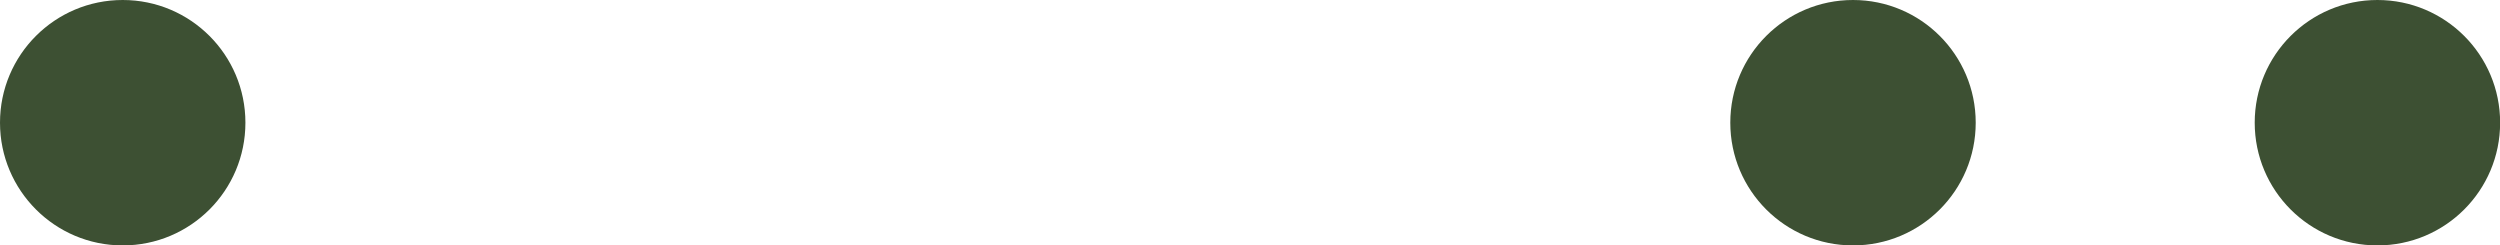
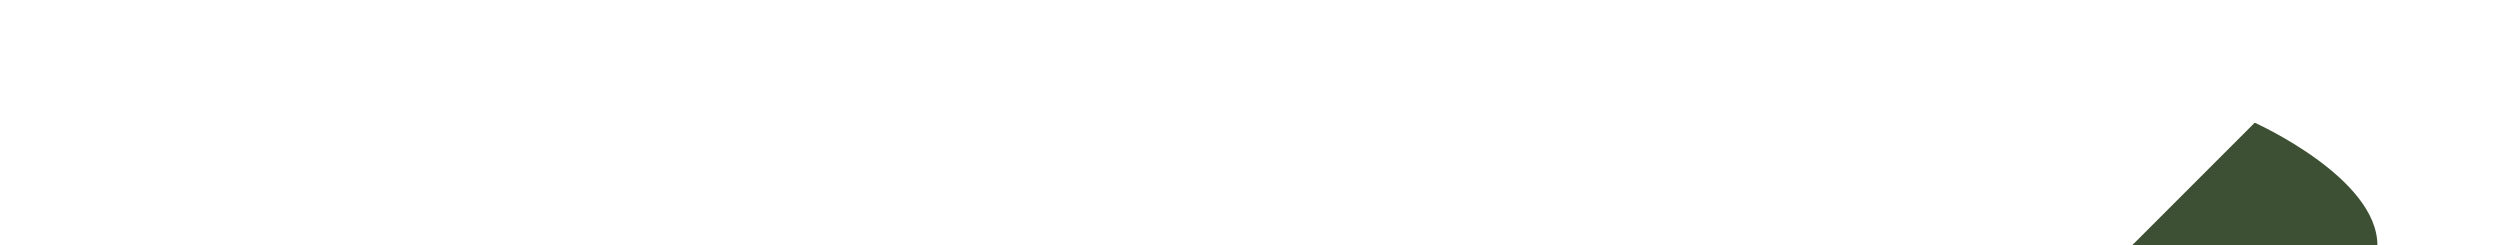
<svg xmlns="http://www.w3.org/2000/svg" fill="#000000" height="19.21" stroke="#000000" stroke-linecap="square" stroke-miterlimit="10" width="195.79">
  <g>
    <g fill="#3d5033" stroke="none">
-       <path d="M0 9.61C0 4.3 4.3 0 9.61 0s9.61 4.3 9.61 9.61-4.3 9.61-9.61 9.61S0 14.91 0 9.61Z" />
-       <path d="M135.51 9.61c0-5.31 4.3-9.61 9.61-9.61s9.61 4.3 9.61 9.61-4.3 9.61-9.61 9.61-9.61-4.3-9.61-9.61Z" />
-       <path d="M176.58 9.61c0-5.31 4.3-9.61 9.61-9.61s9.61 4.3 9.61 9.61-4.3 9.61-9.61 9.61-9.61-4.3-9.61-9.61Z" />
+       <path d="M176.58 9.61s9.61 4.3 9.61 9.61-4.3 9.61-9.61 9.61-9.61-4.3-9.61-9.61Z" />
    </g>
  </g>
</svg>